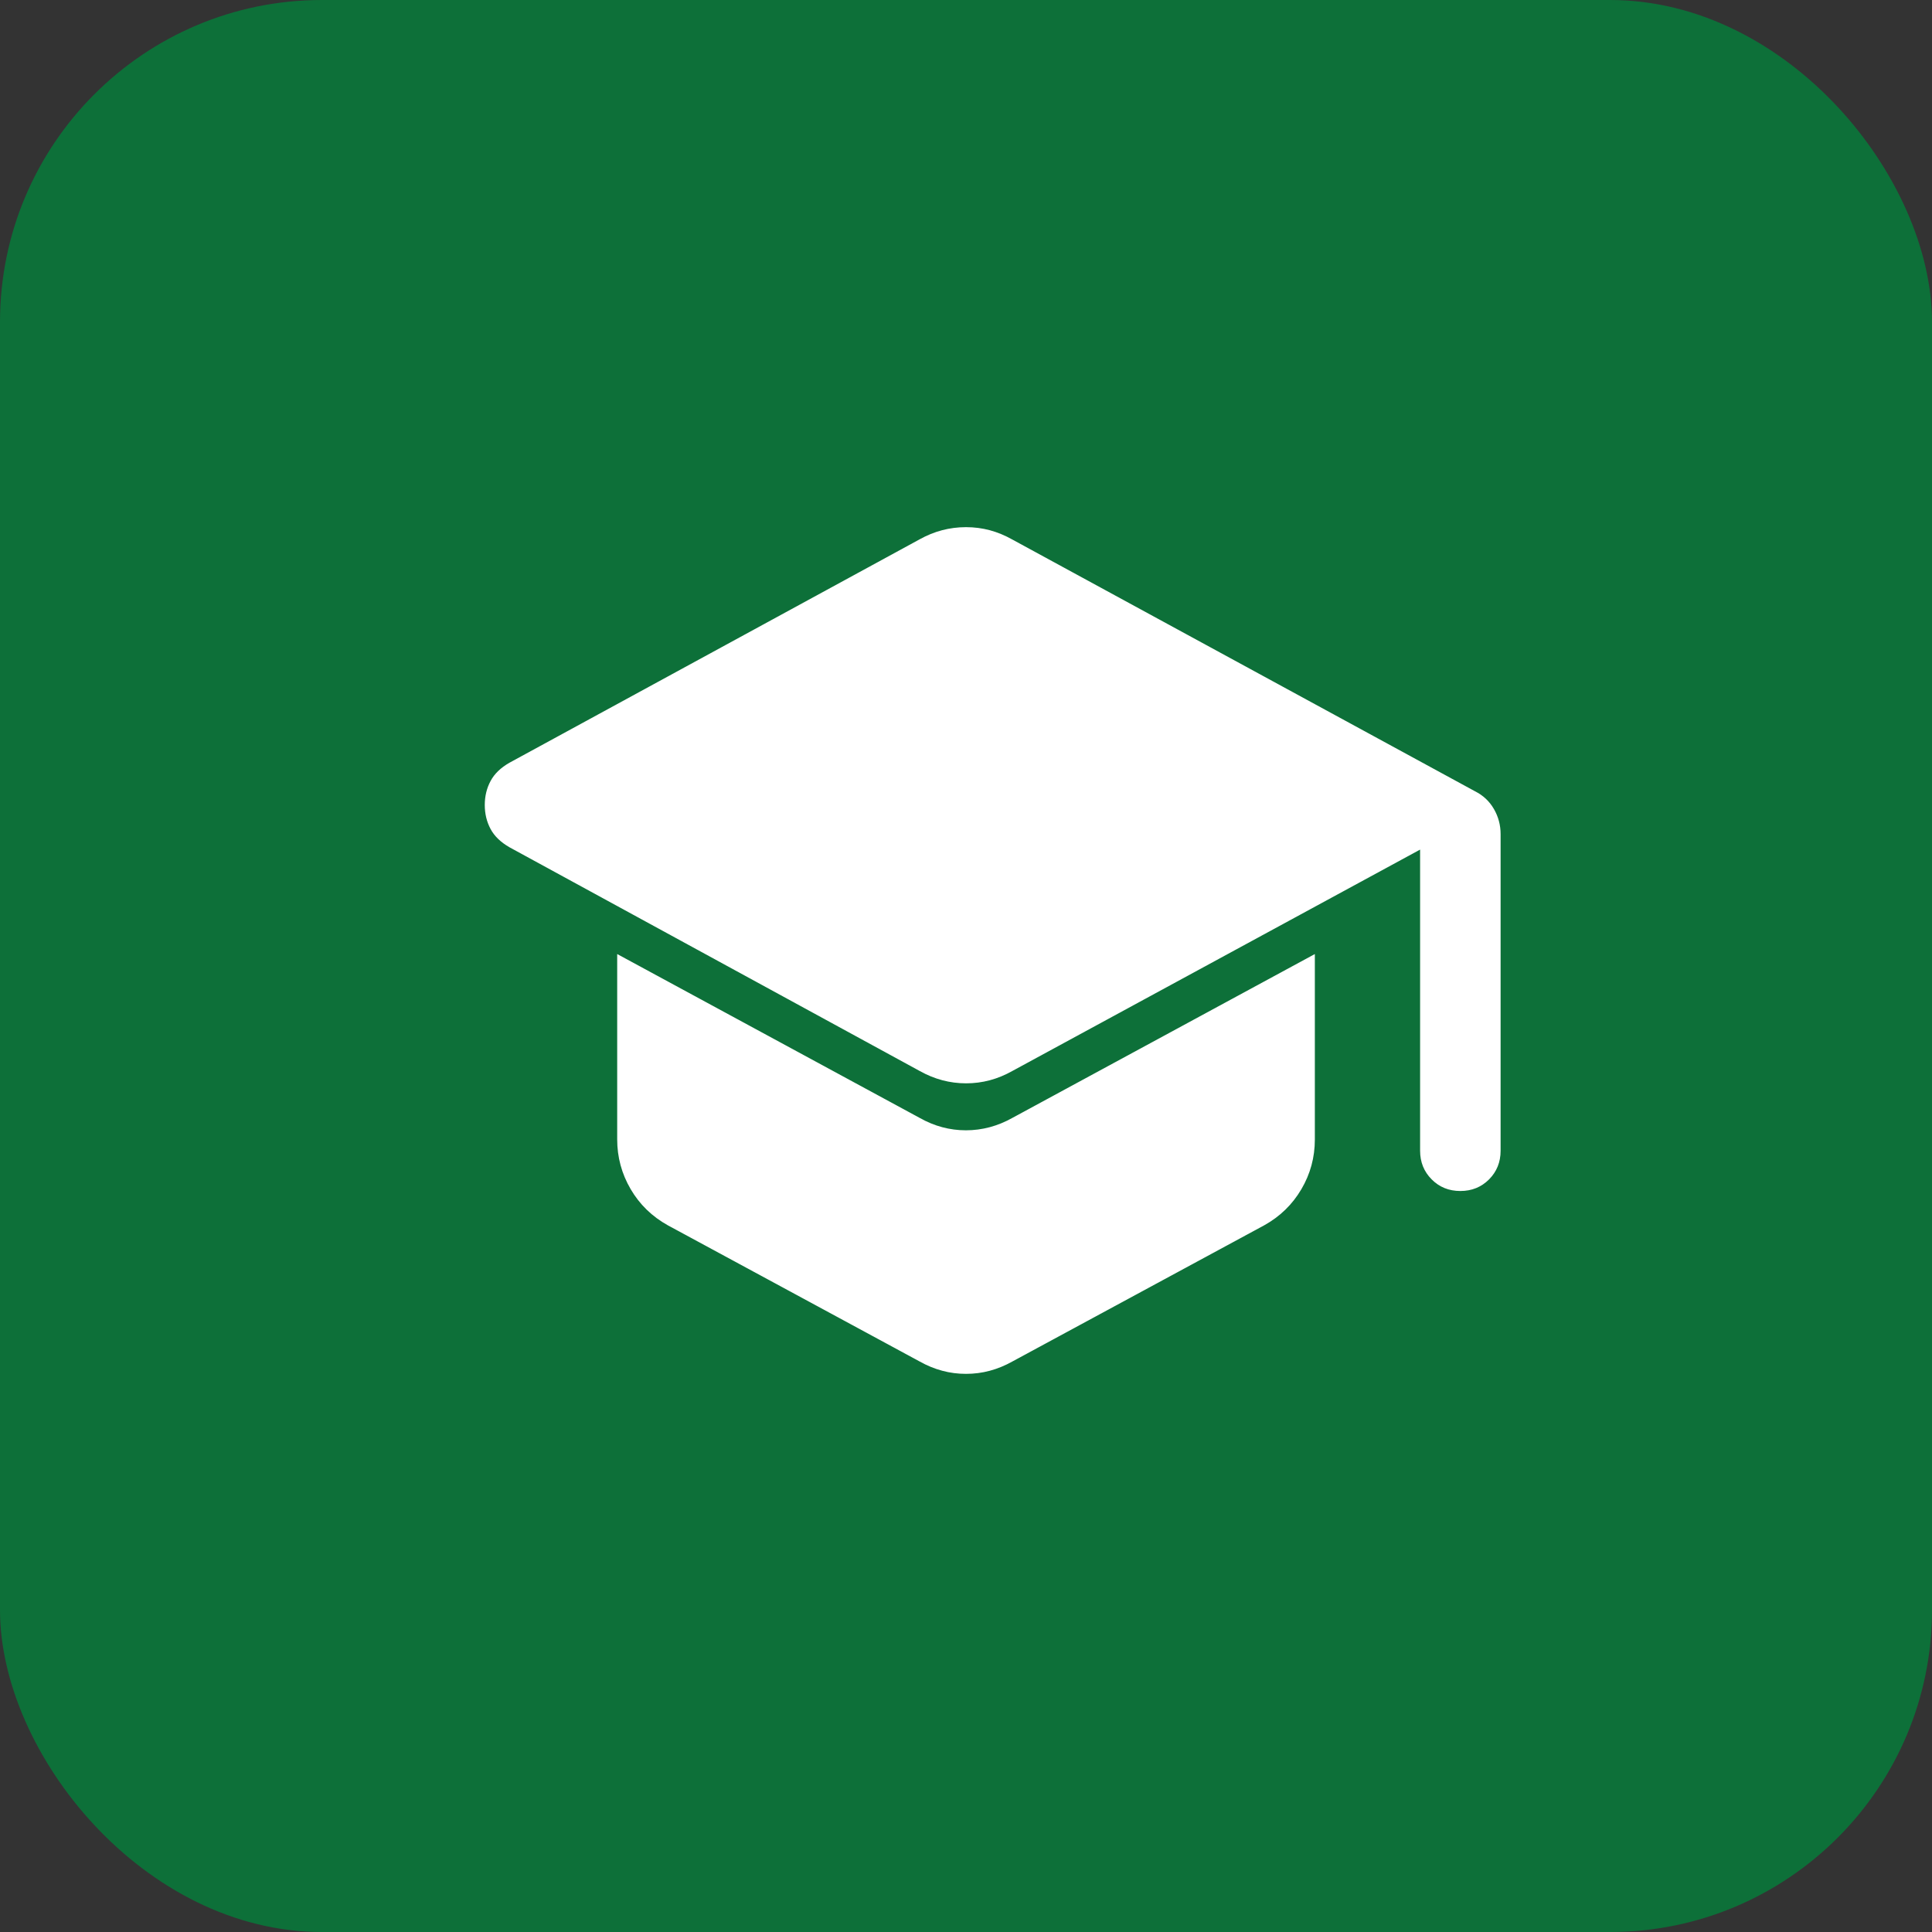
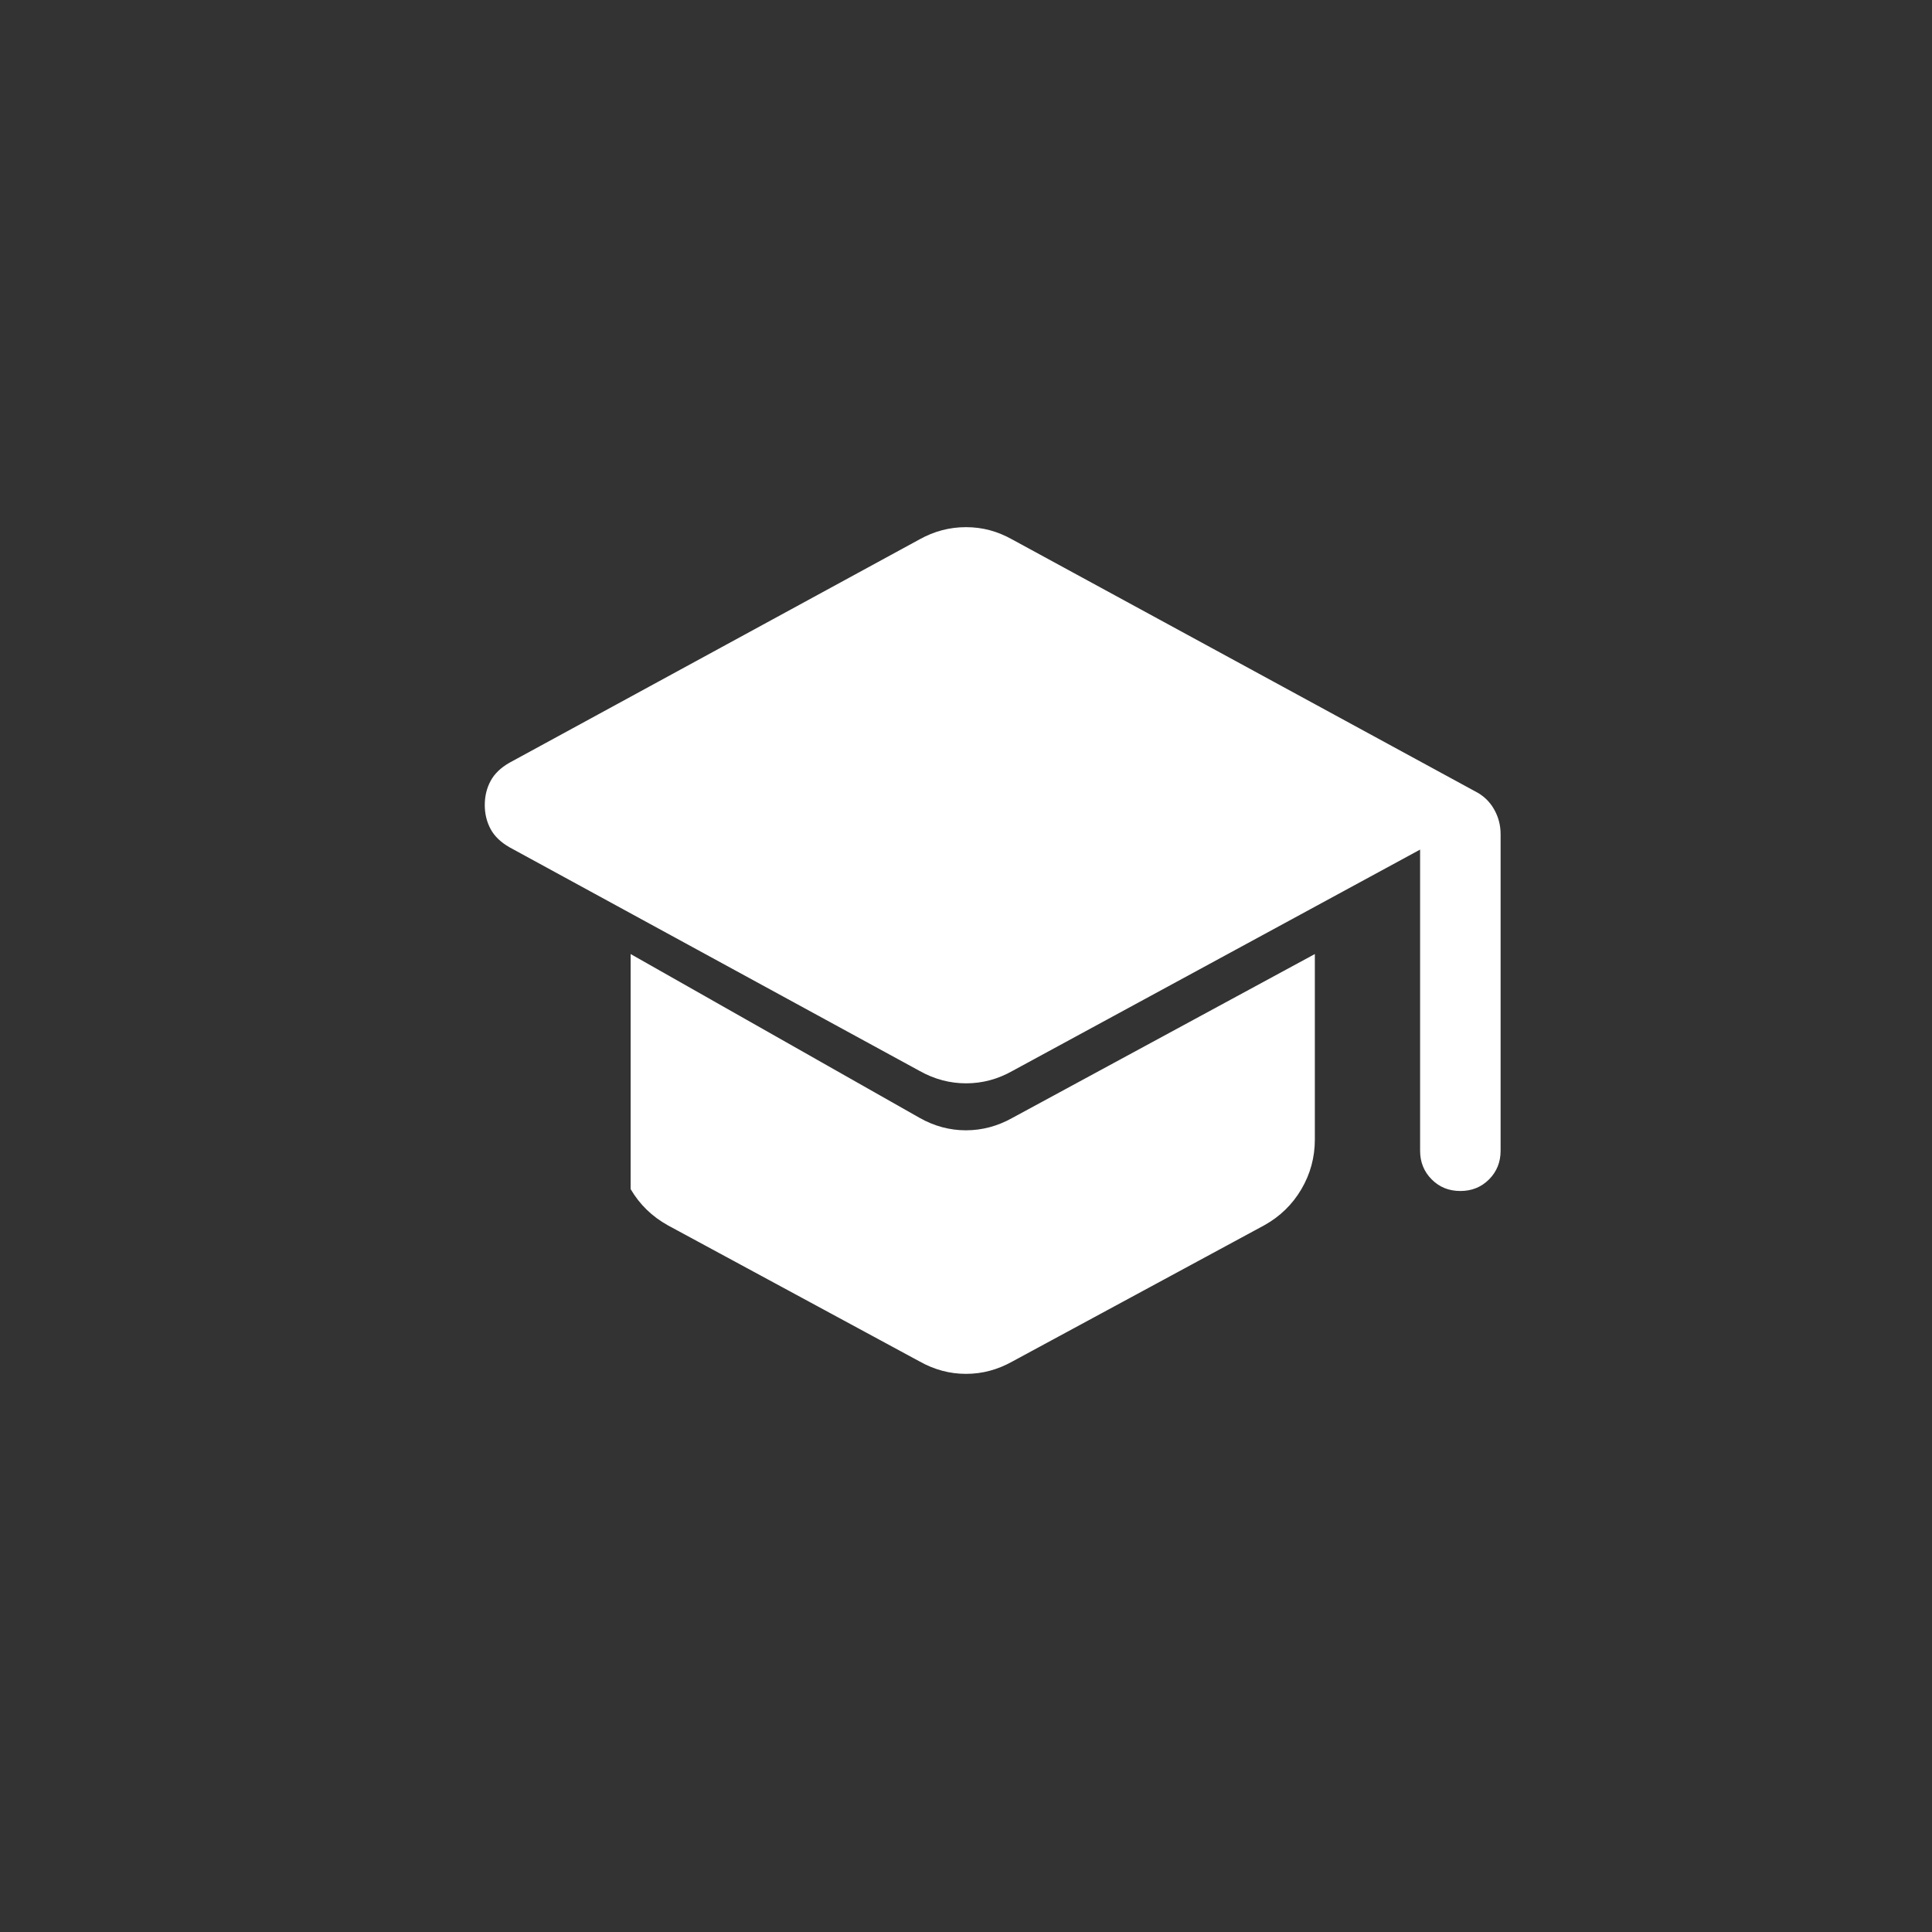
<svg xmlns="http://www.w3.org/2000/svg" width="48" height="48" viewBox="0 0 48 48" fill="none">
  <rect x="0" y="0" width="48" height="48" fill="#333333" stroke="none" />
-   <rect width="48" height="48" rx="8" fill="#0D7039" />
  <mask id="mask0_70_1810" style="mask-type:alpha" maskUnits="userSpaceOnUse" x="8" y="8" width="32" height="32">
    <rect x="8" y="8" width="32" height="32" fill="#D9D9D9" />
  </mask>
  <g mask="url(#mask0_70_1810)">
-     <path d="M35.282 28.59V21.108L25.152 26.608C24.789 26.813 24.406 26.915 24.003 26.915C23.599 26.915 23.215 26.813 22.849 26.608L12.659 21.051C12.441 20.926 12.283 20.774 12.188 20.596C12.092 20.417 12.044 20.218 12.044 20C12.044 19.781 12.092 19.582 12.188 19.404C12.283 19.225 12.441 19.073 12.659 18.949L22.849 13.399C23.029 13.299 23.215 13.223 23.406 13.173C23.597 13.123 23.795 13.097 24 13.097C24.205 13.097 24.403 13.123 24.594 13.174C24.785 13.226 24.971 13.303 25.152 13.405L36.646 19.659C36.848 19.76 37.005 19.907 37.116 20.1C37.227 20.292 37.282 20.5 37.282 20.723V28.59C37.282 28.873 37.186 29.11 36.995 29.302C36.803 29.494 36.565 29.59 36.282 29.59C35.998 29.59 35.761 29.494 35.57 29.302C35.378 29.11 35.282 28.873 35.282 28.59ZM22.849 33.826L16.593 30.443C16.2 30.225 15.891 29.924 15.668 29.543C15.445 29.161 15.334 28.749 15.334 28.308V23.703L22.849 27.774C23.212 27.979 23.595 28.082 23.998 28.082C24.401 28.082 24.786 27.979 25.152 27.774L32.667 23.703V28.31C32.667 28.755 32.555 29.167 32.332 29.546C32.109 29.925 31.801 30.225 31.408 30.443L25.152 33.826C24.97 33.928 24.783 34.005 24.591 34.056C24.399 34.108 24.202 34.133 24 34.133C23.798 34.133 23.601 34.108 23.41 34.056C23.218 34.005 23.031 33.928 22.849 33.826Z" fill="white" />
+     <path d="M35.282 28.59V21.108L25.152 26.608C24.789 26.813 24.406 26.915 24.003 26.915C23.599 26.915 23.215 26.813 22.849 26.608L12.659 21.051C12.441 20.926 12.283 20.774 12.188 20.596C12.092 20.417 12.044 20.218 12.044 20C12.044 19.781 12.092 19.582 12.188 19.404C12.283 19.225 12.441 19.073 12.659 18.949L22.849 13.399C23.029 13.299 23.215 13.223 23.406 13.173C23.597 13.123 23.795 13.097 24 13.097C24.205 13.097 24.403 13.123 24.594 13.174C24.785 13.226 24.971 13.303 25.152 13.405L36.646 19.659C36.848 19.76 37.005 19.907 37.116 20.1C37.227 20.292 37.282 20.5 37.282 20.723V28.59C37.282 28.873 37.186 29.11 36.995 29.302C36.803 29.494 36.565 29.59 36.282 29.59C35.998 29.59 35.761 29.494 35.57 29.302C35.378 29.11 35.282 28.873 35.282 28.59ZM22.849 33.826L16.593 30.443C16.2 30.225 15.891 29.924 15.668 29.543V23.703L22.849 27.774C23.212 27.979 23.595 28.082 23.998 28.082C24.401 28.082 24.786 27.979 25.152 27.774L32.667 23.703V28.31C32.667 28.755 32.555 29.167 32.332 29.546C32.109 29.925 31.801 30.225 31.408 30.443L25.152 33.826C24.97 33.928 24.783 34.005 24.591 34.056C24.399 34.108 24.202 34.133 24 34.133C23.798 34.133 23.601 34.108 23.41 34.056C23.218 34.005 23.031 33.928 22.849 33.826Z" fill="white" />
  </g>
</svg>